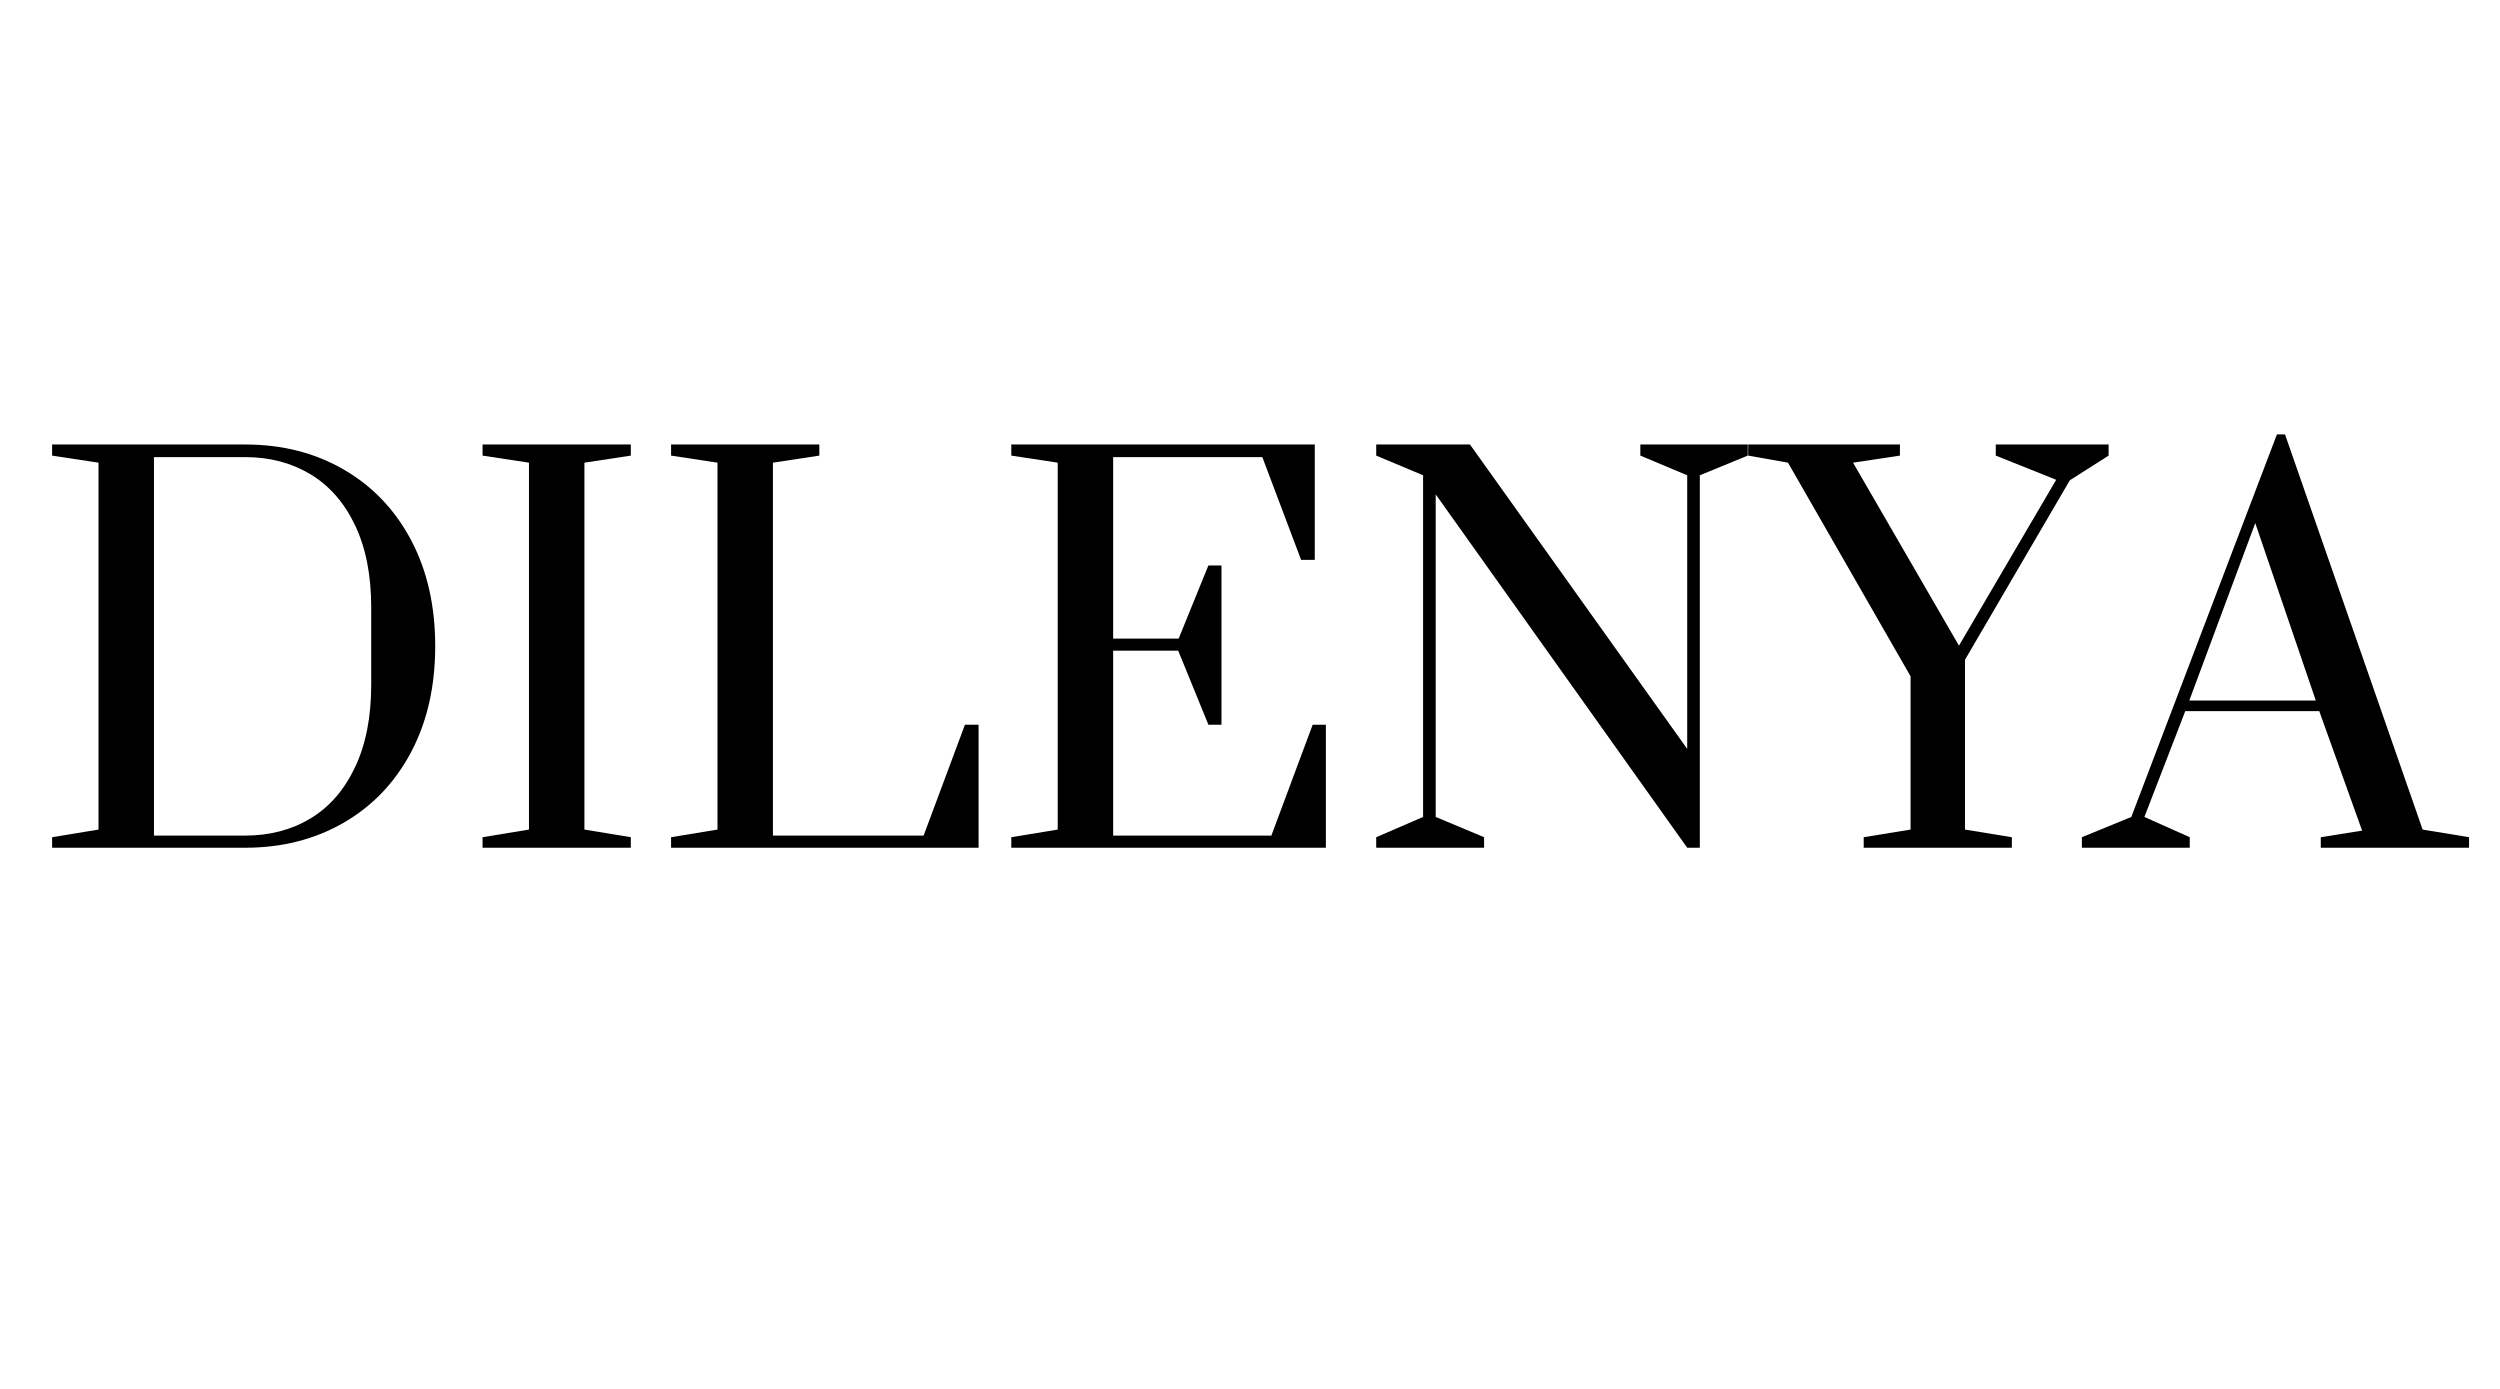
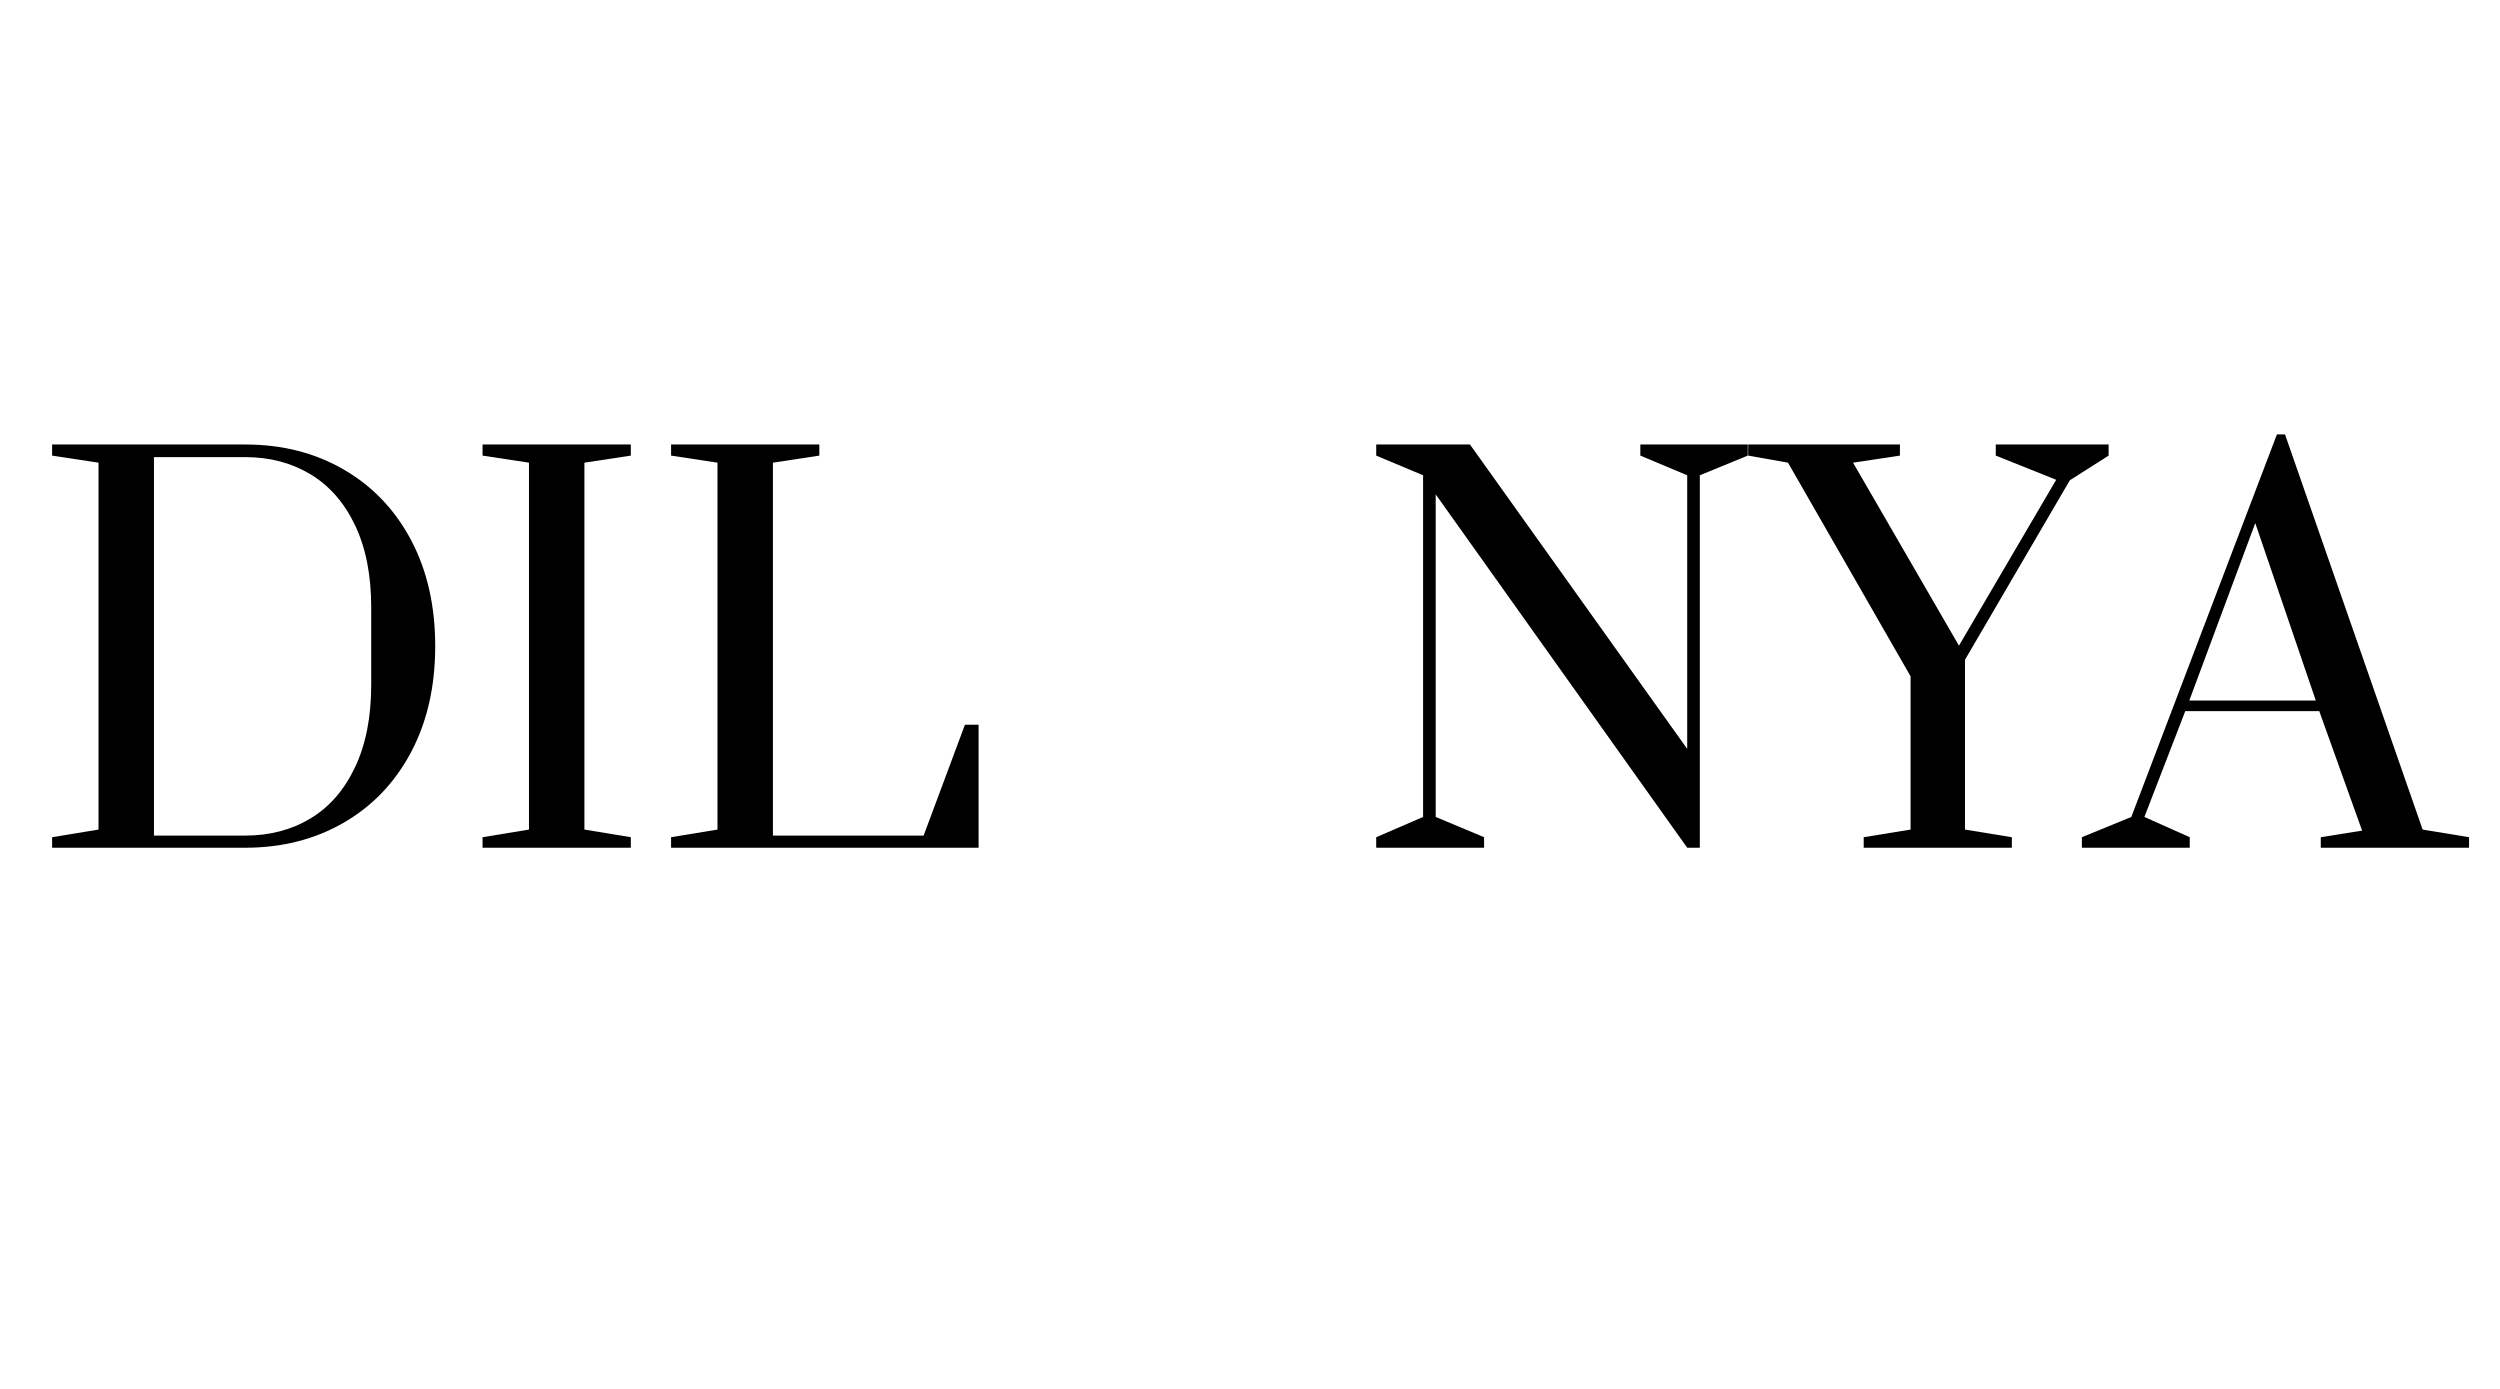
<svg xmlns="http://www.w3.org/2000/svg" version="1.0" preserveAspectRatio="xMidYMid meet" height="250" viewBox="0 0 337.5 187.5" zoomAndPan="magnify" width="450">
  <defs>
    <g />
  </defs>
  <g fill-opacity="1" fill="#000000">
    <g transform="translate(4.316, 114.445)">
      <g>
-         <path d="M 2.719 -1.422 L 8.984 -2.453 L 8.984 -51.984 L 2.719 -52.938 L 2.719 -54.438 L 28.781 -54.438 C 33.77 -54.438 38.203 -53.312 42.078 -51.062 C 45.961 -48.82 48.992 -45.648 51.172 -41.547 C 53.348 -37.441 54.438 -32.664 54.438 -27.219 C 54.438 -21.77 53.348 -16.992 51.172 -12.891 C 48.992 -8.785 45.953 -5.609 42.047 -3.359 C 38.148 -1.117 33.727 0 28.781 0 L 2.719 0 Z M 28.781 -1.641 C 32.094 -1.641 35.031 -2.41 37.594 -3.953 C 40.156 -5.492 42.16 -7.797 43.609 -10.859 C 45.066 -13.922 45.797 -17.629 45.797 -21.984 L 45.797 -32.453 C 45.797 -36.805 45.066 -40.504 43.609 -43.547 C 42.16 -46.586 40.156 -48.879 37.594 -50.422 C 35.031 -51.961 32.094 -52.734 28.781 -52.734 L 16.469 -52.734 L 16.469 -1.641 Z M 28.781 -1.641" />
+         <path d="M 2.719 -1.422 L 8.984 -2.453 L 8.984 -51.984 L 2.719 -52.938 L 2.719 -54.438 L 28.781 -54.438 C 33.77 -54.438 38.203 -53.312 42.078 -51.062 C 45.961 -48.82 48.992 -45.648 51.172 -41.547 C 53.348 -37.441 54.438 -32.664 54.438 -27.219 C 54.438 -21.77 53.348 -16.992 51.172 -12.891 C 48.992 -8.785 45.953 -5.609 42.047 -3.359 C 38.148 -1.117 33.727 0 28.781 0 L 2.719 0 Z M 28.781 -1.641 C 32.094 -1.641 35.031 -2.41 37.594 -3.953 C 40.156 -5.492 42.16 -7.797 43.609 -10.859 C 45.066 -13.922 45.797 -17.629 45.797 -21.984 L 45.797 -32.453 C 45.797 -36.805 45.066 -40.504 43.609 -43.547 C 42.16 -46.586 40.156 -48.879 37.594 -50.422 C 35.031 -51.961 32.094 -52.734 28.781 -52.734 L 16.469 -52.734 L 16.469 -1.641 Z " />
      </g>
    </g>
  </g>
  <g fill-opacity="1" fill="#000000">
    <g transform="translate(62.427, 114.445)">
      <g>
        <path d="M 2.719 0 L 2.719 -1.422 L 8.984 -2.453 L 8.984 -51.984 L 2.719 -52.938 L 2.719 -54.438 L 22.734 -54.438 L 22.734 -52.938 L 16.469 -51.984 L 16.469 -2.453 L 22.734 -1.422 L 22.734 0 Z M 2.719 0" />
      </g>
    </g>
  </g>
  <g fill-opacity="1" fill="#000000">
    <g transform="translate(87.876, 114.445)">
      <g>
        <path d="M 2.719 0 L 2.719 -1.422 L 8.984 -2.453 L 8.984 -51.984 L 2.719 -52.938 L 2.719 -54.438 L 22.734 -54.438 L 22.734 -52.938 L 16.469 -51.984 L 16.469 -1.641 L 36.812 -1.641 L 42.391 -16.609 L 44.234 -16.609 L 44.234 0 Z M 2.719 0" />
      </g>
    </g>
  </g>
  <g fill-opacity="1" fill="#000000">
    <g transform="translate(133.806, 114.445)">
      <g>
-         <path d="M 2.719 0 L 2.719 -1.422 L 8.984 -2.453 L 8.984 -51.984 L 2.719 -52.938 L 2.719 -54.438 L 43.688 -54.438 L 43.688 -38.859 L 41.844 -38.859 L 36.609 -52.734 L 16.469 -52.734 L 16.469 -28.234 L 25.312 -28.234 L 29.328 -38.109 L 31.094 -38.109 L 31.094 -16.609 L 29.328 -16.609 L 25.25 -26.609 L 16.469 -26.609 L 16.469 -1.641 L 37.828 -1.641 L 43.406 -16.609 L 45.188 -16.609 L 45.188 0 Z M 2.719 0" />
-       </g>
+         </g>
    </g>
  </g>
  <g fill-opacity="1" fill="#000000">
    <g transform="translate(182.867, 114.445)">
      <g>
        <path d="M 2.922 0 L 2.922 -1.422 L 9.25 -4.156 L 9.25 -50.281 L 2.922 -52.938 L 2.922 -54.438 L 15.578 -54.438 L 44.906 -13.344 L 44.906 -50.281 L 38.578 -52.938 L 38.578 -54.438 L 53.078 -54.438 L 53.078 -52.938 L 46.609 -50.281 L 46.609 0 L 44.906 0 L 10.953 -47.703 L 10.953 -4.156 L 17.484 -1.422 L 17.484 0 Z M 2.922 0" />
      </g>
    </g>
  </g>
  <g fill-opacity="1" fill="#000000">
    <g transform="translate(238.256, 114.445)">
      <g>
        <path d="M 13.344 0 L 13.344 -1.422 L 19.672 -2.453 L 19.672 -23.141 L 3.125 -51.984 L -2.25 -52.938 L -2.25 -54.438 L 18.234 -54.438 L 18.234 -52.938 L 11.906 -51.984 L 26.203 -27.281 L 39.328 -49.672 L 31.172 -52.938 L 31.172 -54.438 L 46.406 -54.438 L 46.406 -52.938 L 41.172 -49.609 L 27.016 -25.375 L 27.016 -2.453 L 33.344 -1.422 L 33.344 0 Z M 13.344 0" />
      </g>
    </g>
  </g>
  <g fill-opacity="1" fill="#000000">
    <g transform="translate(282.961, 114.445)">
      <g>
        <path d="M -1.906 0 L -1.906 -1.422 L 4.766 -4.156 L 24.422 -55.797 L 25.516 -55.797 L 44.094 -2.453 L 50.359 -1.422 L 50.359 0 L 30.344 0 L 30.344 -1.422 L 35.922 -2.312 L 30.141 -18.438 L 12.047 -18.438 L 6.531 -4.156 L 12.656 -1.422 L 12.656 0 Z M 12.594 -19.875 L 29.672 -19.875 L 21.5 -43.828 Z M 12.594 -19.875" />
      </g>
    </g>
  </g>
</svg>